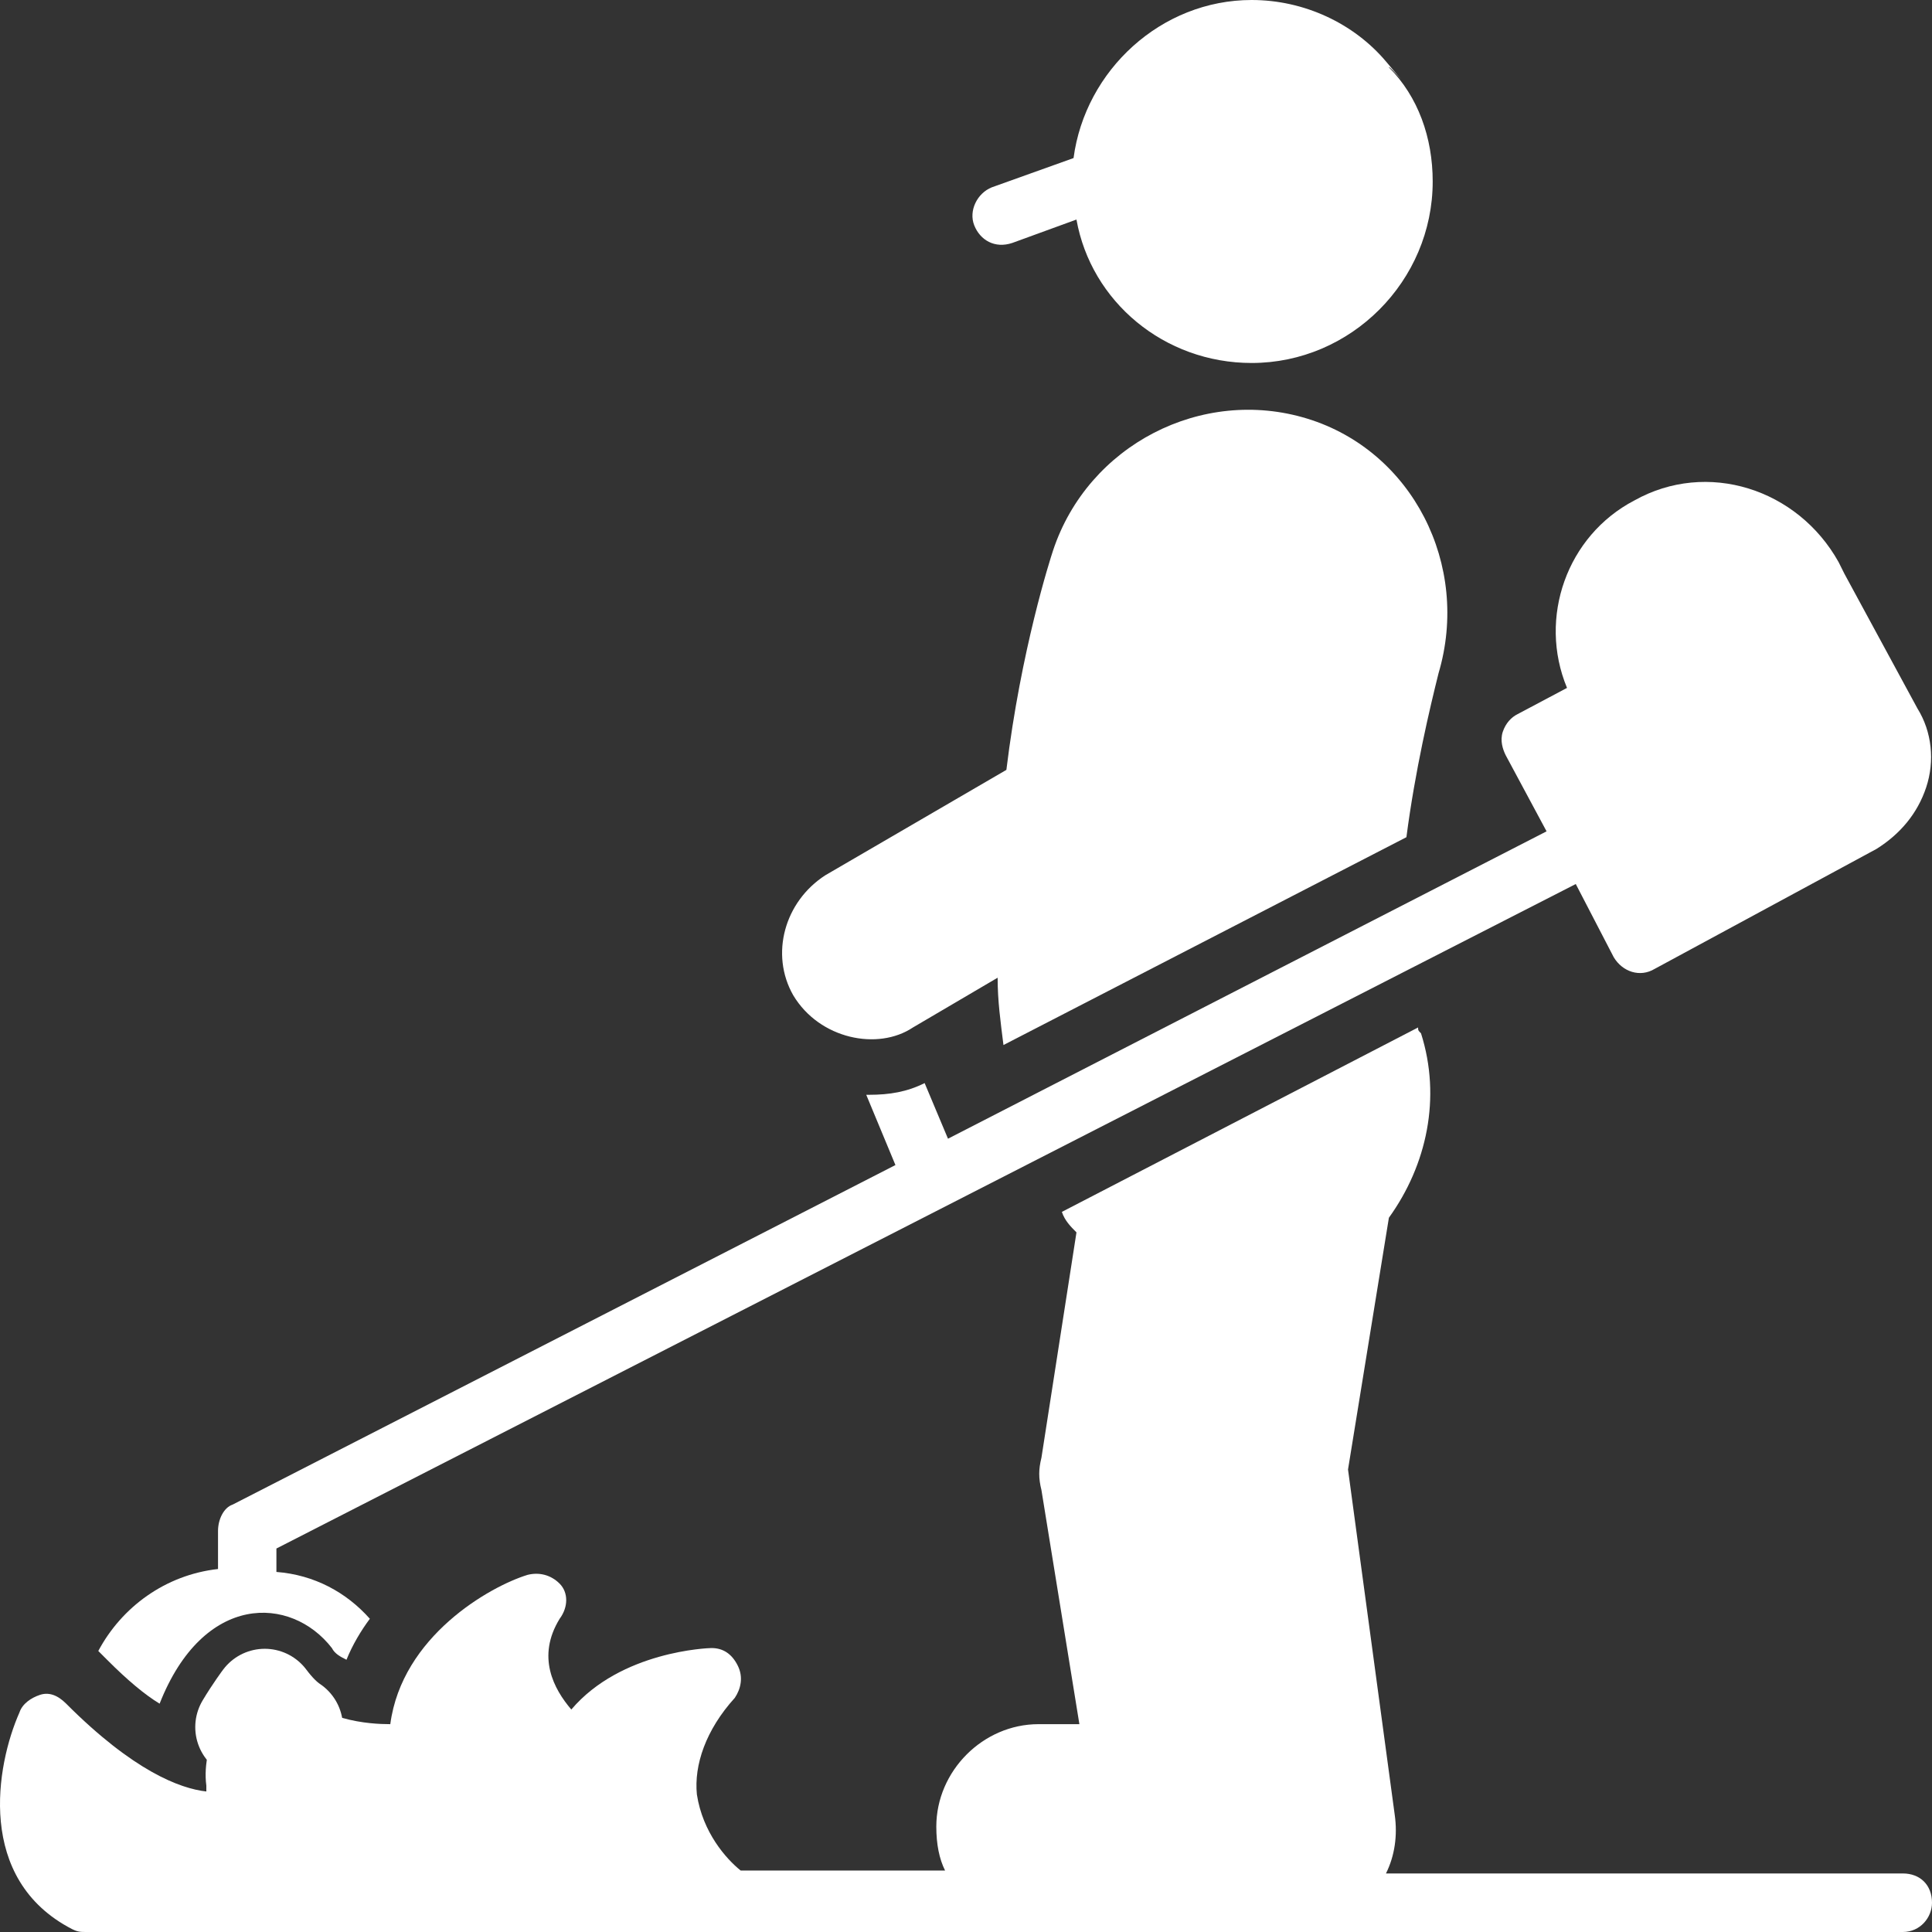
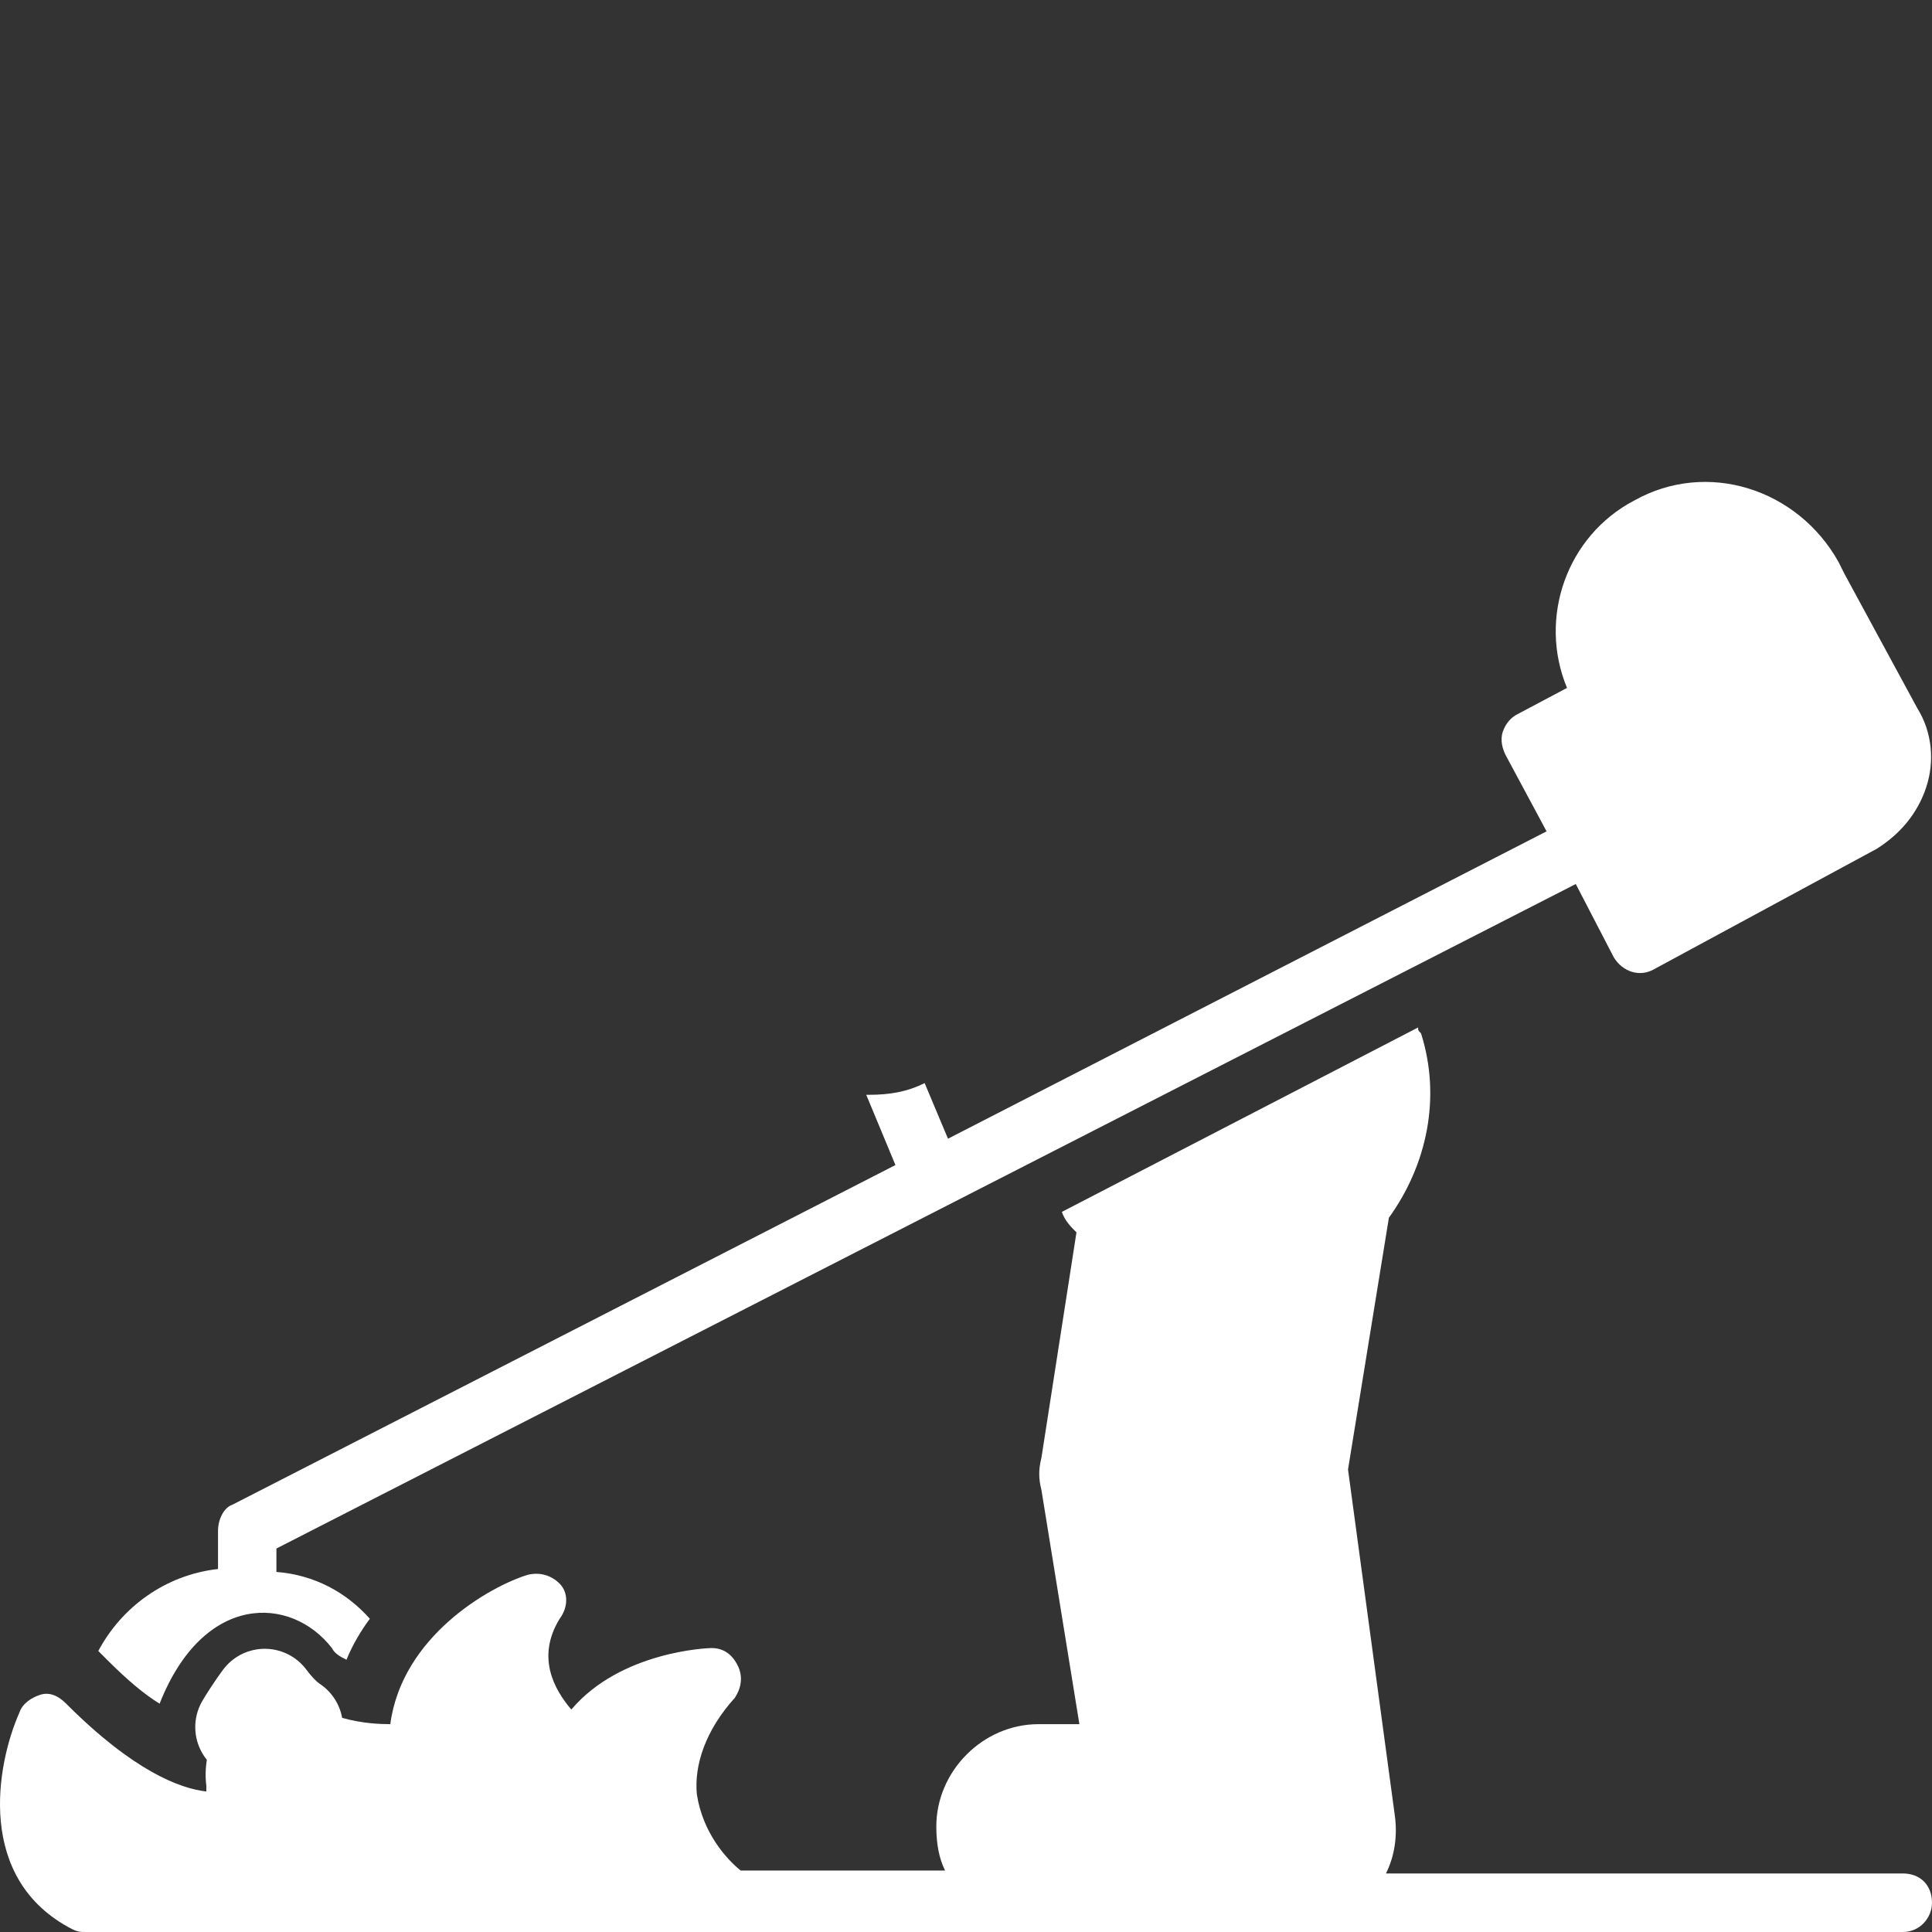
<svg xmlns="http://www.w3.org/2000/svg" width="280" height="280" viewBox="0 0 280 280" fill="none">
  <rect x="0" y="0" width="280" height="280" fill="#333333" stroke="none" />
  <path d="M35.828 250.303C37.098 248.181 38.367 246.484 38.367 246.484C39.637 248.181 40.906 249.454 42.176 250.303" fill="white" />
  <path d="M35.828 250.303C37.098 248.181 38.367 246.484 38.367 246.484C39.637 248.181 40.906 249.454 42.176 250.303" stroke="white" stroke-width="15.059" stroke-miterlimit="10" stroke-linecap="round" stroke-linejoin="round" />
-   <path d="M105.229 271.516H106.922C107.345 271.94 107.768 272.364 107.768 272.364C109.461 273.637 109.884 275.334 109.461 277.031C109.037 278.728 107.345 280 105.229 280H104.806C102.69 280 100.997 277.879 100.997 275.758C100.997 273.213 103.113 271.516 105.229 271.516Z" fill="white" />
-   <path d="M203.828 121.333L145.43 151.454C145.007 148.061 144.584 145.091 144.584 141.697L132.311 148.909C127.233 152.303 118.77 150.606 114.961 144.242C111.576 138.303 113.692 130.667 119.616 126.848L145.853 111.576C147.969 94.182 152.201 81.03 152.624 79.758C157.702 64.485 174.206 56 189.44 60.667C204.674 65.333 213.138 81.879 208.483 97.576C207.213 102.667 205.098 111.576 203.828 121.333Z" fill="white" />
-   <path d="M181.4 52.606C168.705 52.606 158.125 43.697 156.009 31.818L146.7 35.212C144.16 36.061 142.045 34.788 141.198 32.667C140.352 30.545 141.621 28 143.737 27.151L155.586 22.909C157.279 10.182 168.281 0 181.4 0C189.017 0 196.211 3.394 200.866 8.909C205.521 14.424 201.289 9.333 201.289 9.758C205.521 14 207.637 19.939 207.637 26.303C207.637 40.727 195.788 52.606 181.4 52.606Z" fill="white" />
  <path d="M2.82 248.182C3.244 246.909 4.513 246.061 5.783 245.636C7.052 245.212 8.322 245.636 9.591 246.909C19.324 256.667 26.095 259.212 29.904 259.636C29.904 259.212 29.904 259.212 29.904 258.788C29.057 252.424 33.712 246.061 34.982 243.939C35.828 243.091 37.097 242.242 38.367 242.242C39.637 242.242 40.906 243.091 41.752 243.939C45.984 249.455 53.601 249.879 56.564 249.879C58.256 237.152 70.951 229.939 76.453 228.242C78.145 227.818 79.838 228.242 81.108 229.515C82.377 230.788 82.377 232.909 81.108 234.606C77.722 240.121 80.261 244.788 82.8 247.758C89.994 239.273 102.69 238.848 103.113 238.848C104.806 238.848 106.075 239.697 106.921 241.394C107.768 243.091 107.345 244.788 106.498 246.061C102.266 250.727 100.574 255.818 100.997 260.061C101.843 265.576 105.229 269.394 107.345 271.091H136.967C136.12 269.394 135.697 267.273 135.697 264.727C135.697 256.667 142.468 249.879 150.508 249.879H156.433L150.932 215.939C150.508 214.242 150.508 212.97 150.932 211.273L156.01 178.606C155.163 177.758 154.317 176.909 153.894 175.636L205.521 148.909C205.521 149.333 205.521 149.333 205.944 149.758C208.907 159.091 206.791 168.849 201.289 176.485L195.365 212.97L202.136 263.03C202.559 266 202.136 268.97 200.866 271.515H275.768C278.307 271.515 280 273.212 280 275.758C280 277.879 278.307 280 275.768 280H105.229H12.553C11.707 280 11.284 280 10.438 279.576C-3.527 272.364 -0.565 255.818 2.82 248.182Z" fill="white" />
  <path d="M271.96 123.03L239.799 140.423C237.683 141.696 235.144 140.848 233.874 138.726L228.373 128.12L40.06 224.423V227.817C45.561 228.242 50.216 230.787 53.602 234.605C52.332 236.302 51.063 238.423 50.216 240.545C49.37 240.12 48.524 239.696 48.1 238.848C42.176 231.211 29.481 230.787 23.133 246.908C21.017 245.635 18.478 243.514 15.516 240.545L14.246 239.272C17.632 232.908 23.98 228.242 31.597 227.393V221.878C31.597 220.181 32.443 218.484 33.712 218.06L129.773 168.848L125.542 158.666H125.965C128.927 158.666 131.466 158.242 134.005 156.969L137.39 165.03L224.141 120.484L218.217 109.454C217.794 108.605 217.37 107.333 217.794 106.06C218.217 104.787 219.063 103.939 219.91 103.514L227.104 99.696C222.872 89.514 227.104 77.636 236.837 72.545C247.416 66.605 260.534 70.848 266.459 81.454L267.305 83.151L277.885 102.666C280 106.06 280.424 110.302 279.154 114.12C277.885 117.939 275.345 120.908 271.96 123.03Z" fill="white" />
</svg>